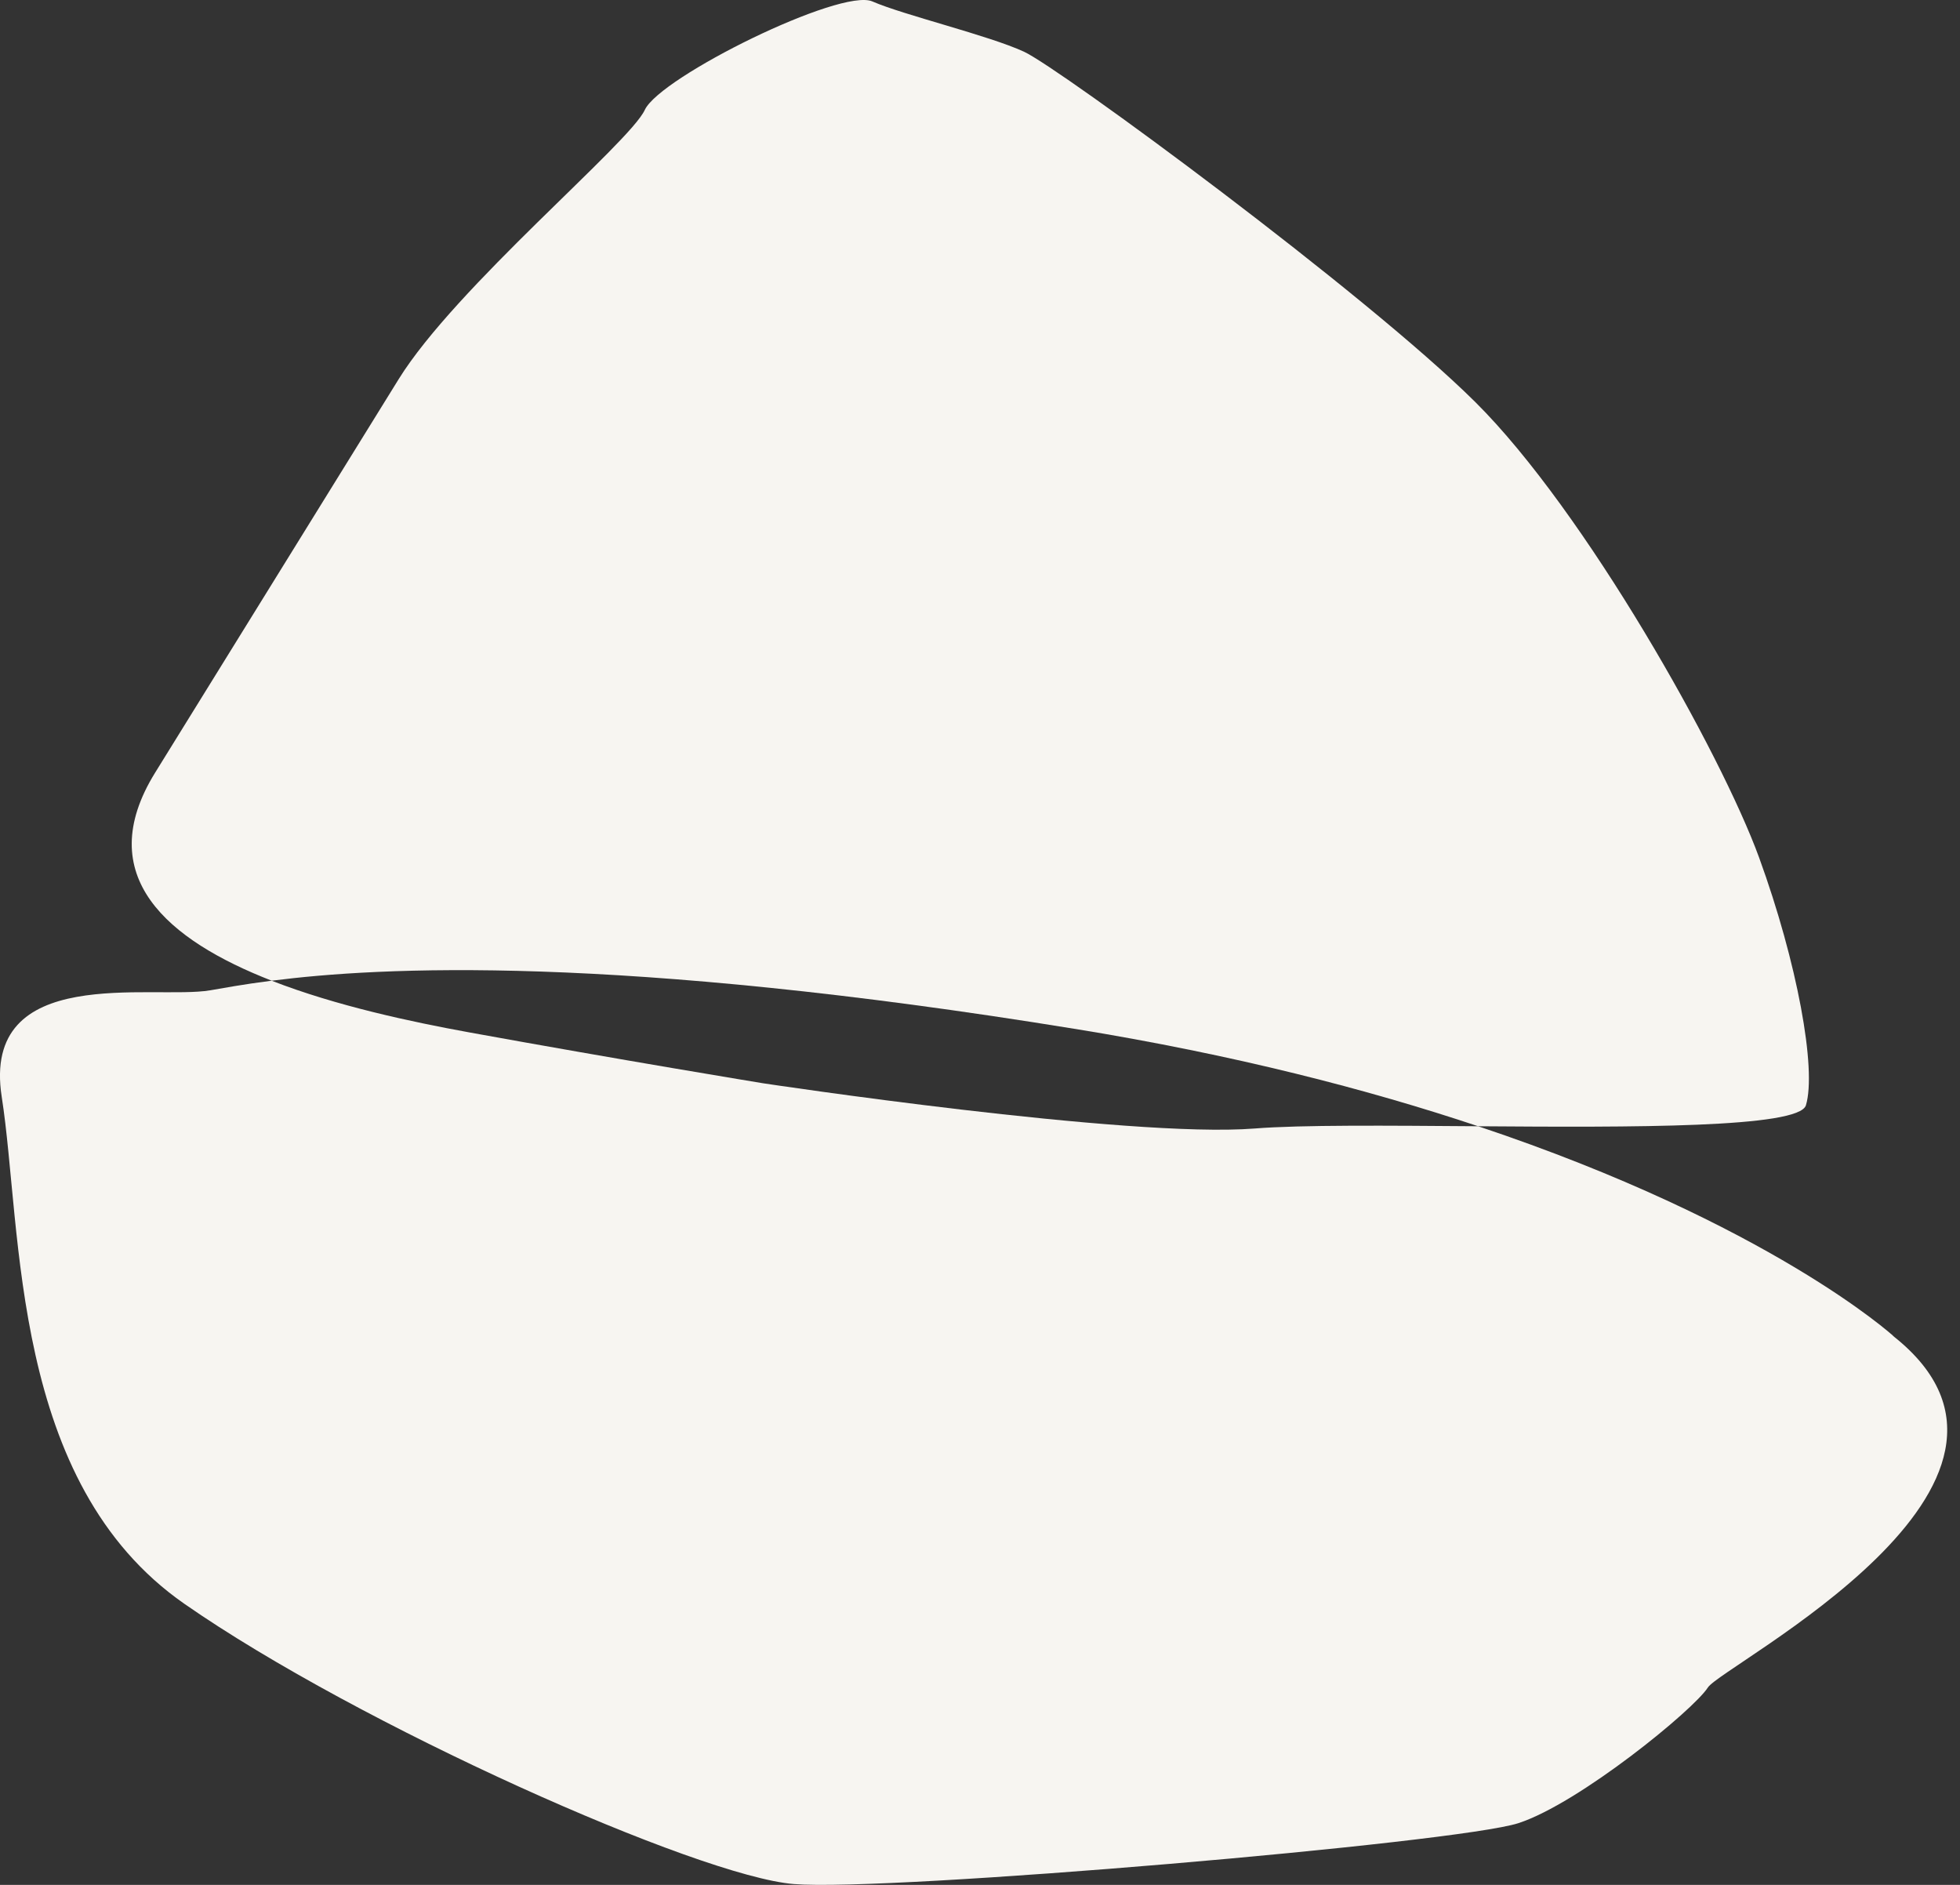
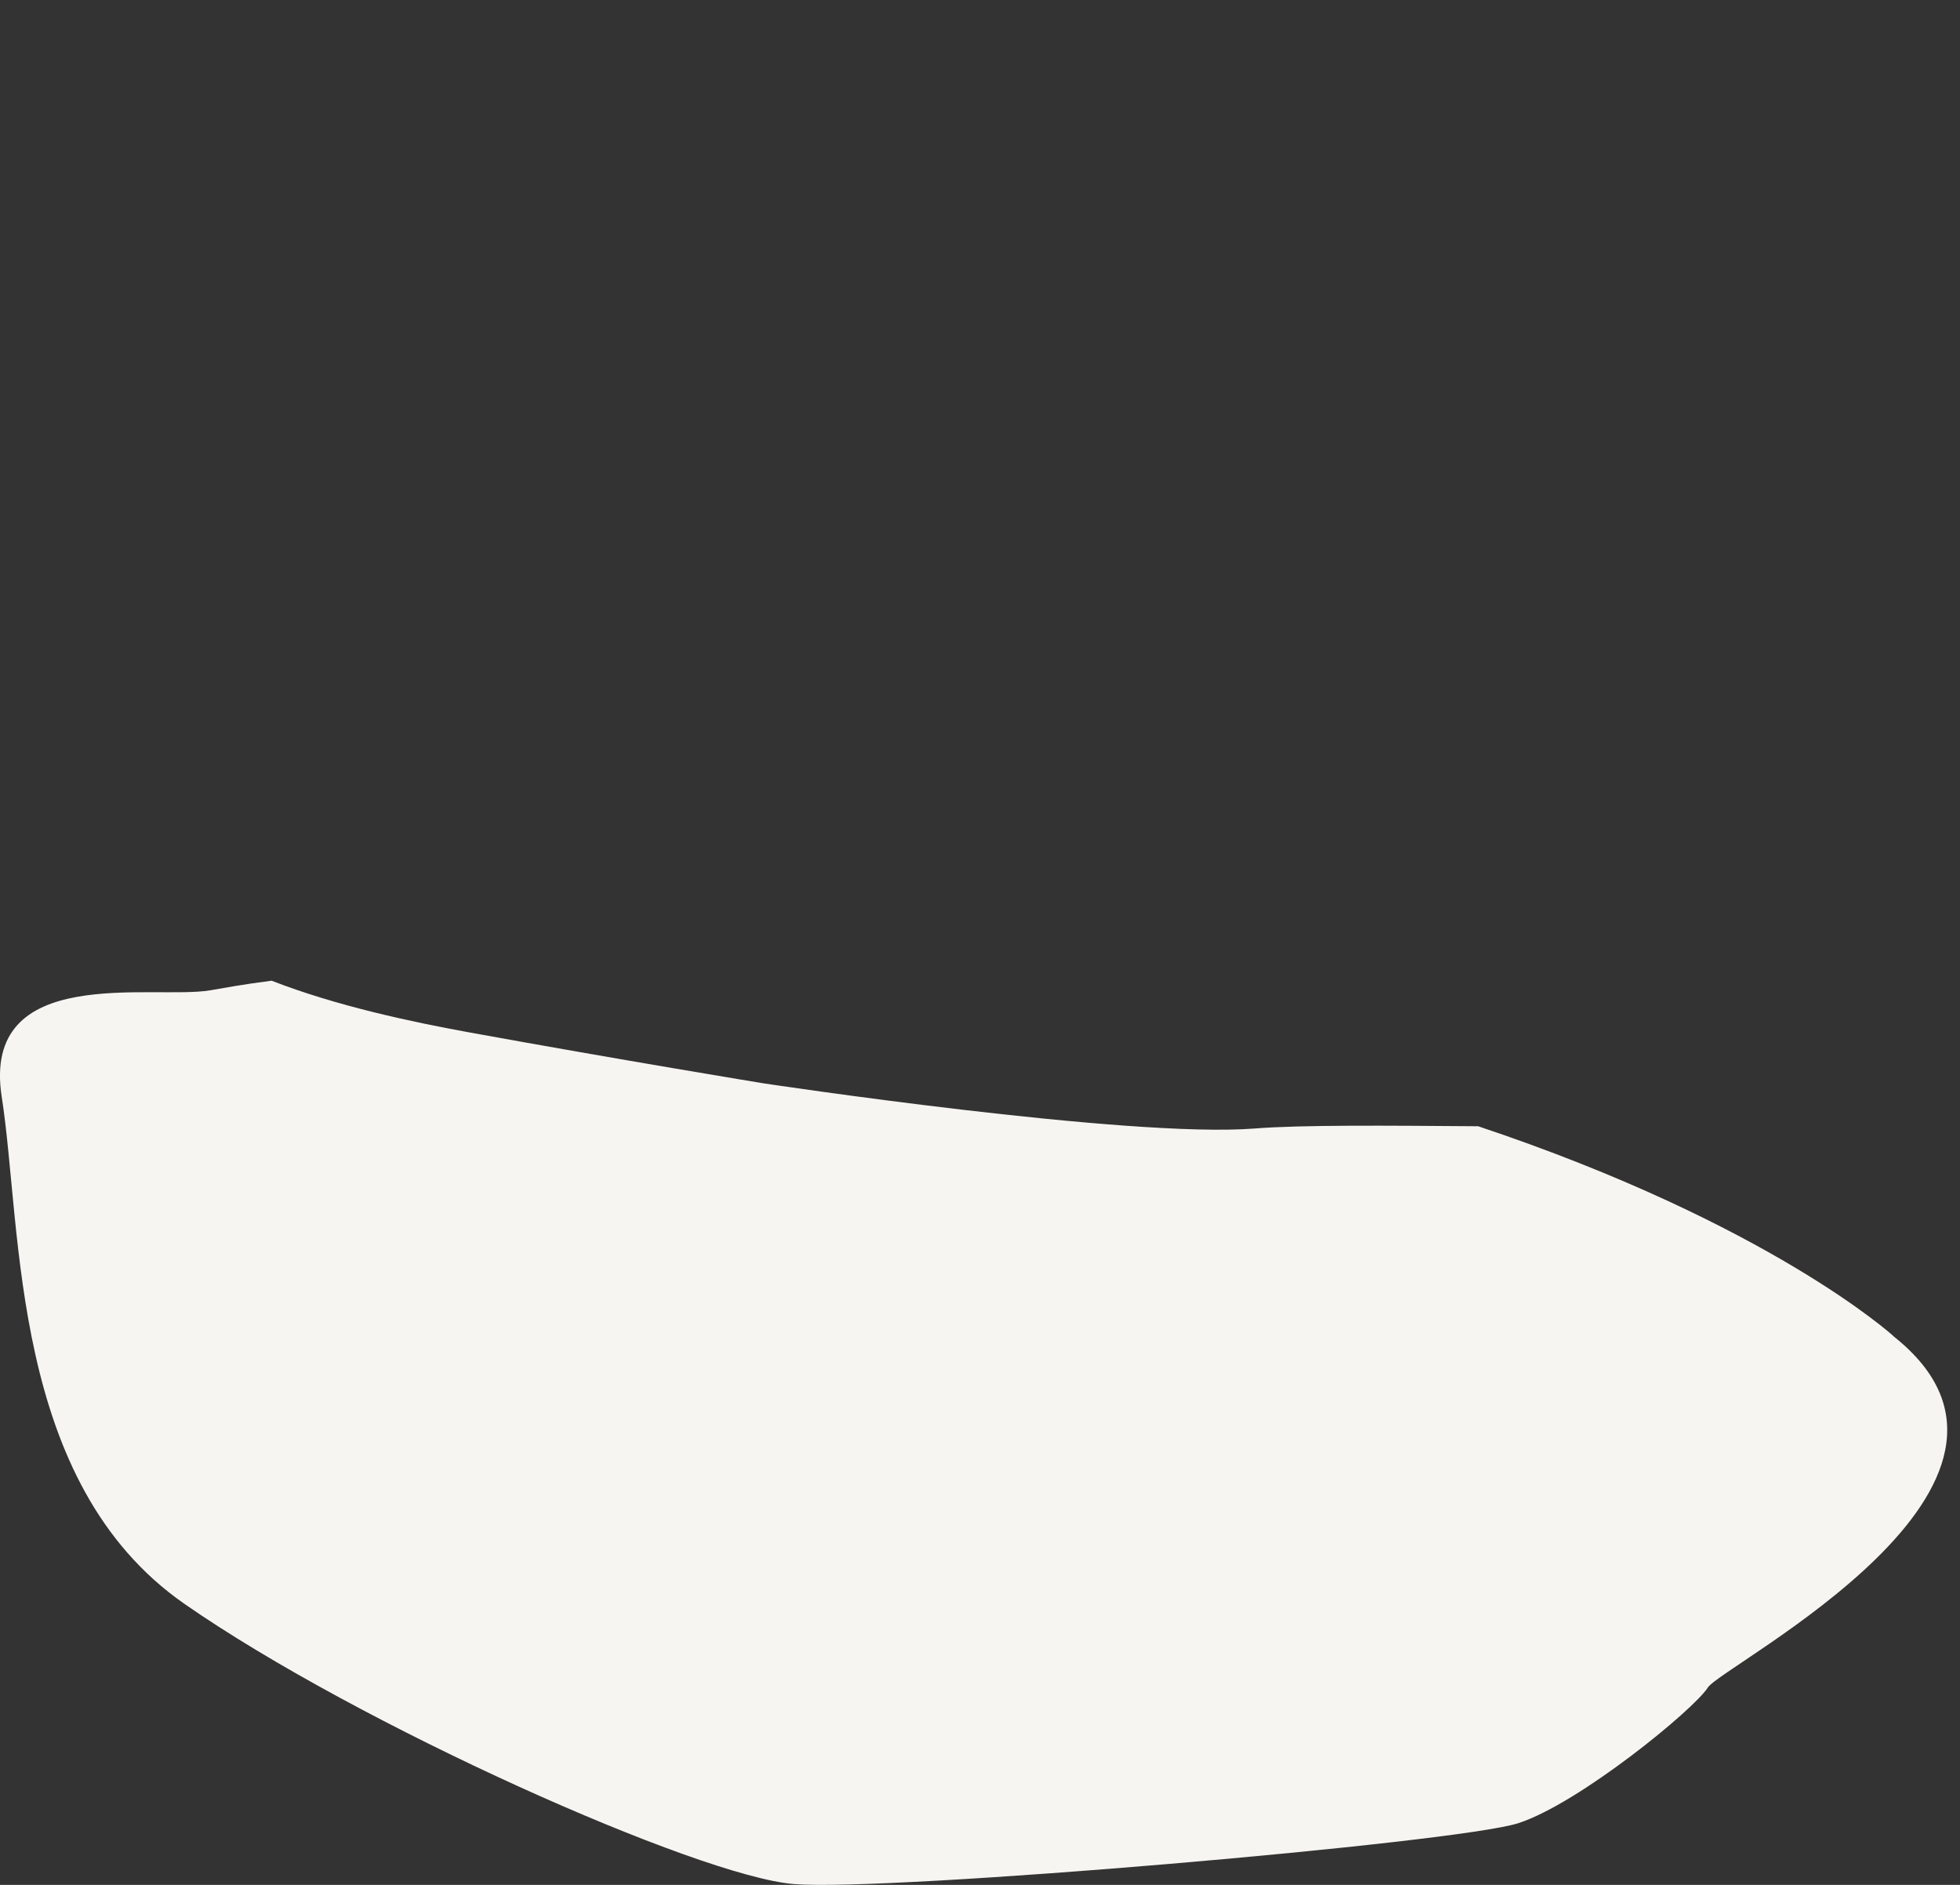
<svg xmlns="http://www.w3.org/2000/svg" width="52" height="50" viewBox="0 0 52 50" fill="none">
  <rect x="0" y="0" width="52" height="50" fill="#333333" stroke="none" />
  <path d="M50.227 35.436C50.227 35.436 46.969 32.468 39.217 29.876C36.812 29.858 34.524 29.837 33.284 29.936C29.938 30.2 20.24 28.735 20.24 28.735C20.24 28.735 16.418 28.108 12.449 27.386C10.922 27.108 8.926 26.685 7.206 26.015C6.429 26.114 5.902 26.215 5.576 26.27C4.054 26.528 -0.508 25.537 0.046 29.097C0.6 32.657 0.266 39.325 4.891 42.544C9.517 45.763 18.531 49.773 21.06 49.978C23.588 50.183 38.677 48.888 40.286 48.362C41.896 47.837 44.931 45.359 45.31 44.765C45.688 44.17 55.198 39.355 50.224 35.438L50.227 35.436Z" fill="#F7F5F1" />
-   <path d="M28.52 27.293C32.763 27.983 36.306 28.903 39.217 29.876C43.304 29.906 47.73 29.922 47.912 29.32C48.201 28.365 47.682 25.53 46.672 22.754C45.661 19.977 42.055 13.561 39.146 10.671C36.237 7.781 28.111 1.807 27.168 1.372C26.225 0.937 23.979 0.402 23.144 0.038C22.309 -0.327 17.512 2.037 17.106 2.917C16.701 3.796 12.086 7.619 10.575 10.061C9.064 12.503 4.116 20.496 4.116 20.496C2.415 23.244 4.459 24.944 7.209 26.015C10.062 25.65 16.305 25.307 28.522 27.294L28.52 27.293Z" fill="#F7F5F1" />
</svg>